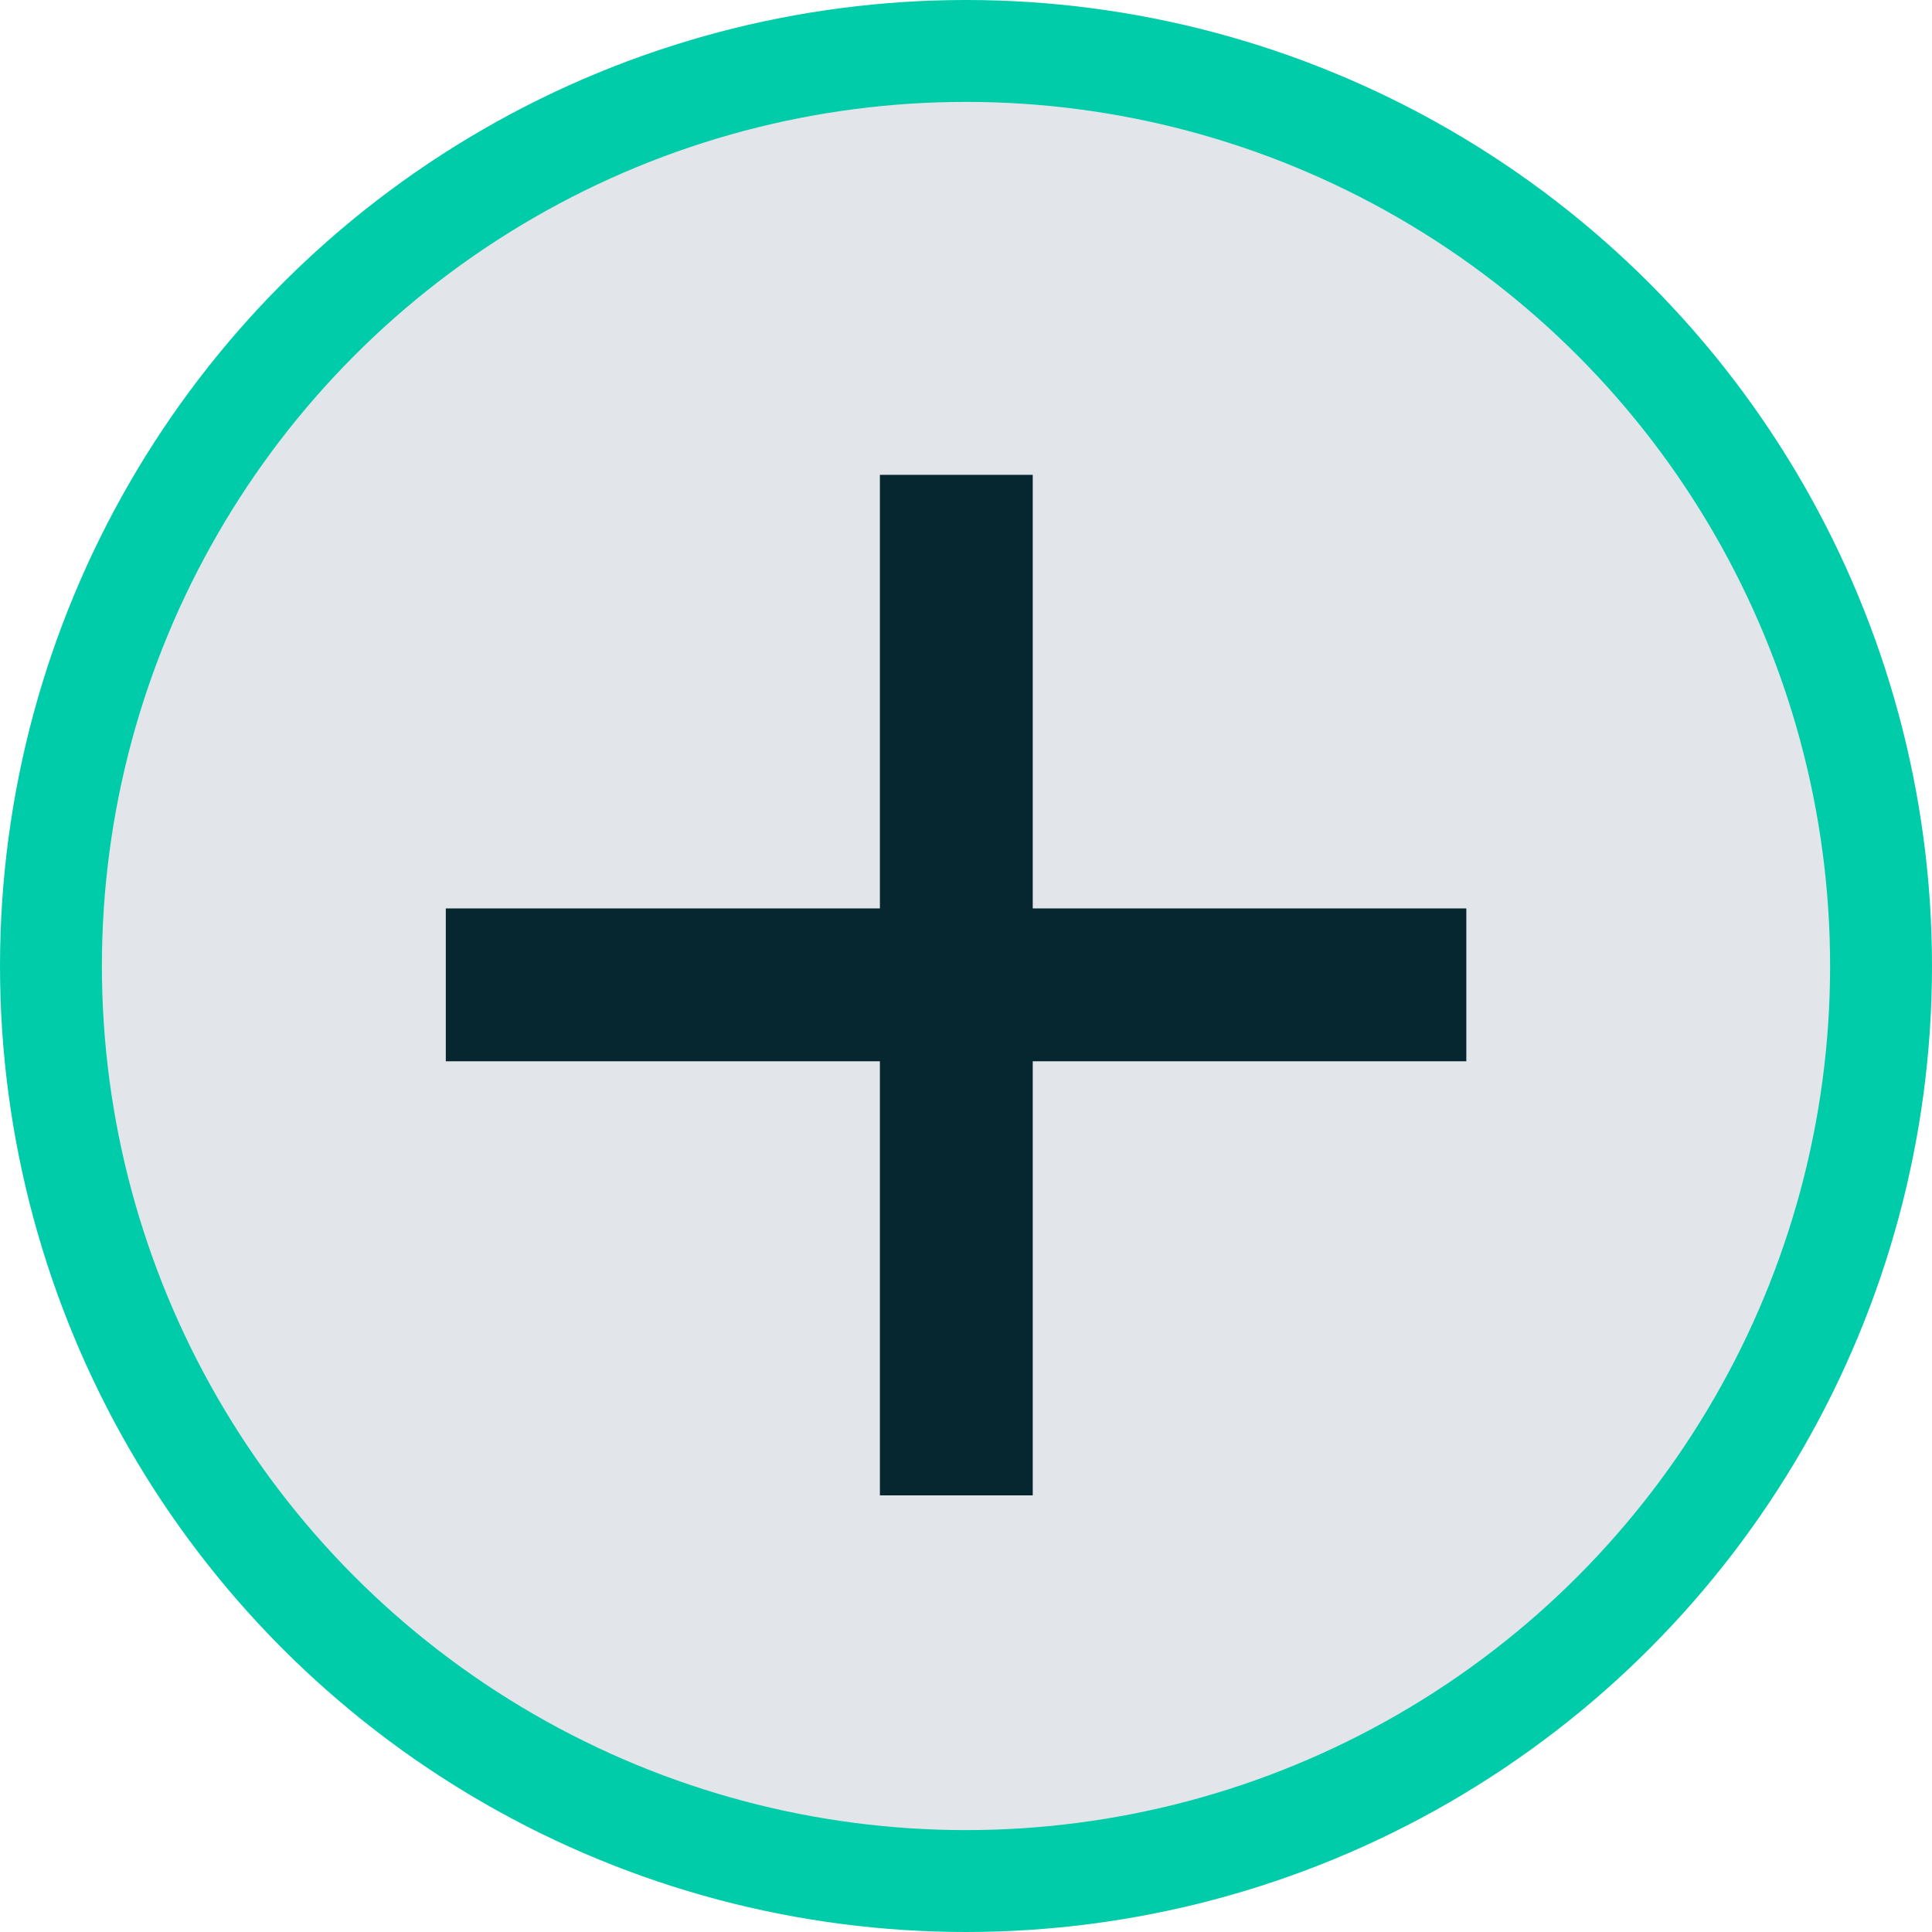
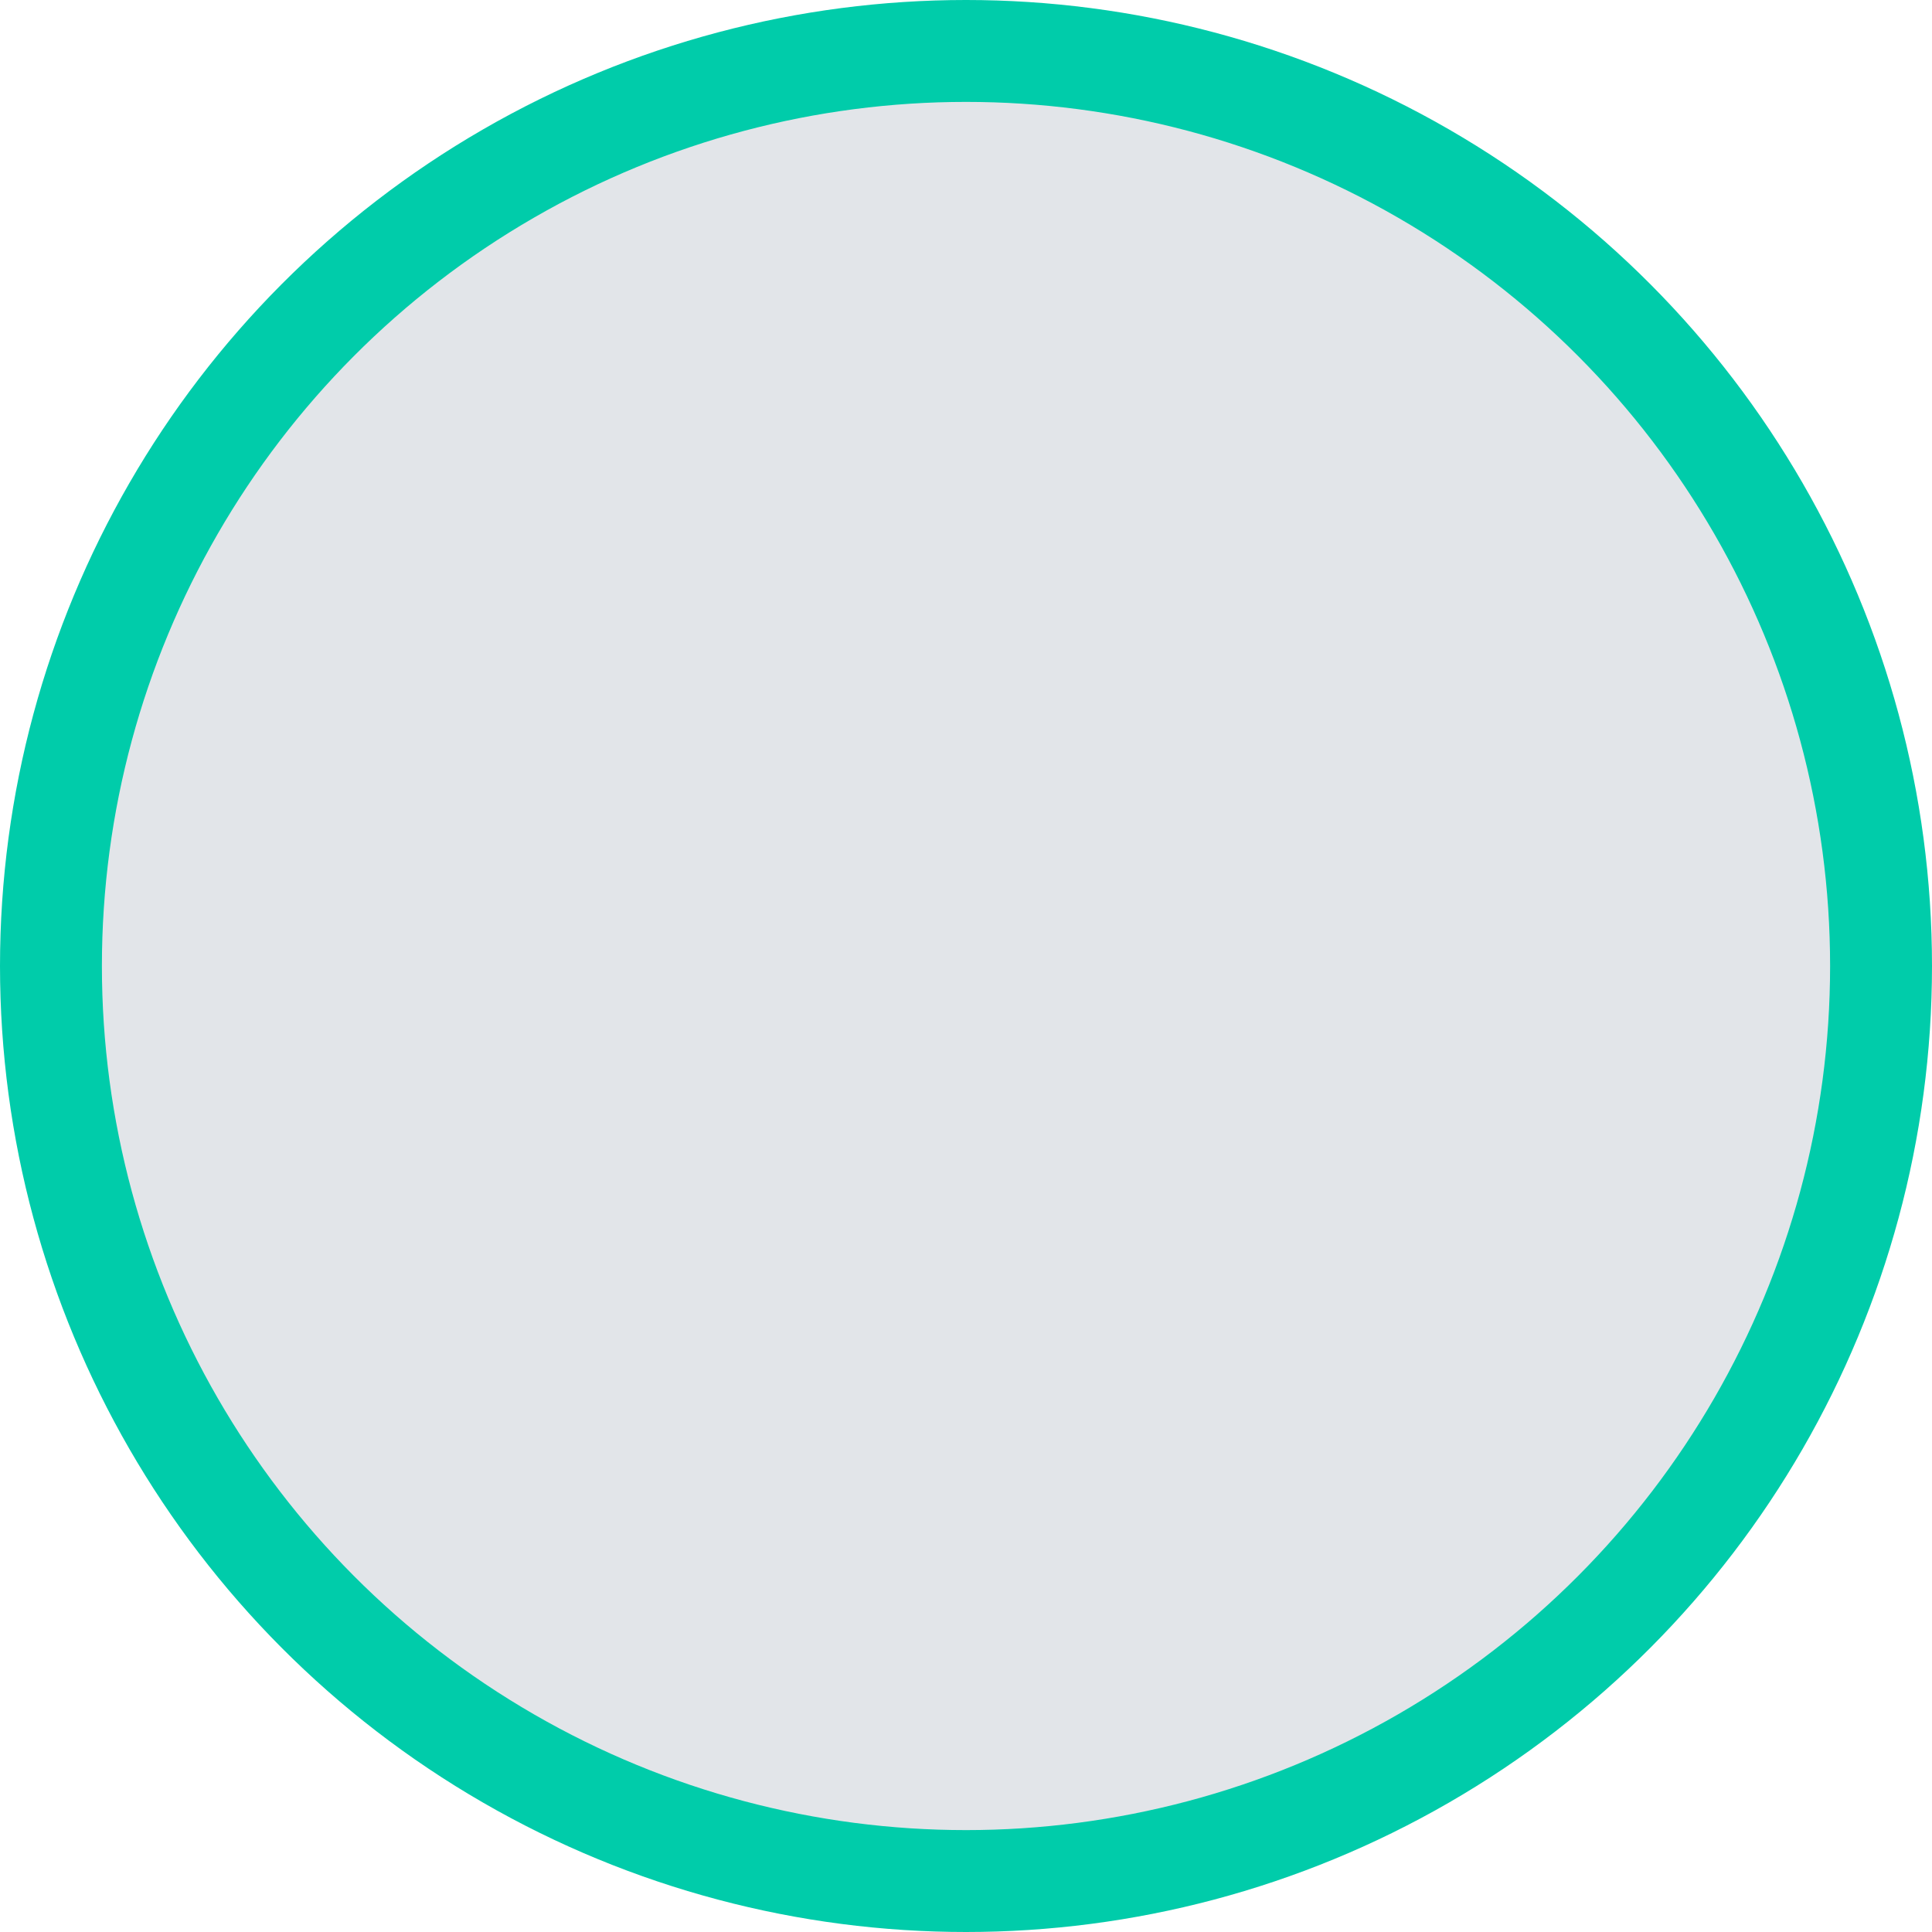
<svg xmlns="http://www.w3.org/2000/svg" width="37.92" height="37.92" viewBox="0 0 37.92 37.92">
  <g transform="translate(-1014.17 -244.37)" stroke-miterlimit="10">
    <circle cx="17.96" cy="17.96" r="17.96" transform="translate(1015.17 245.37)" fill="rgba(218,222,227,0.8)" stroke="#0ca" stroke-width="2" />
-     <path fill="none" stroke="#072730" stroke-width="3" d="M1032.94 253.69v20.03M1042.95 263.7h-20.03" />
  </g>
</svg>